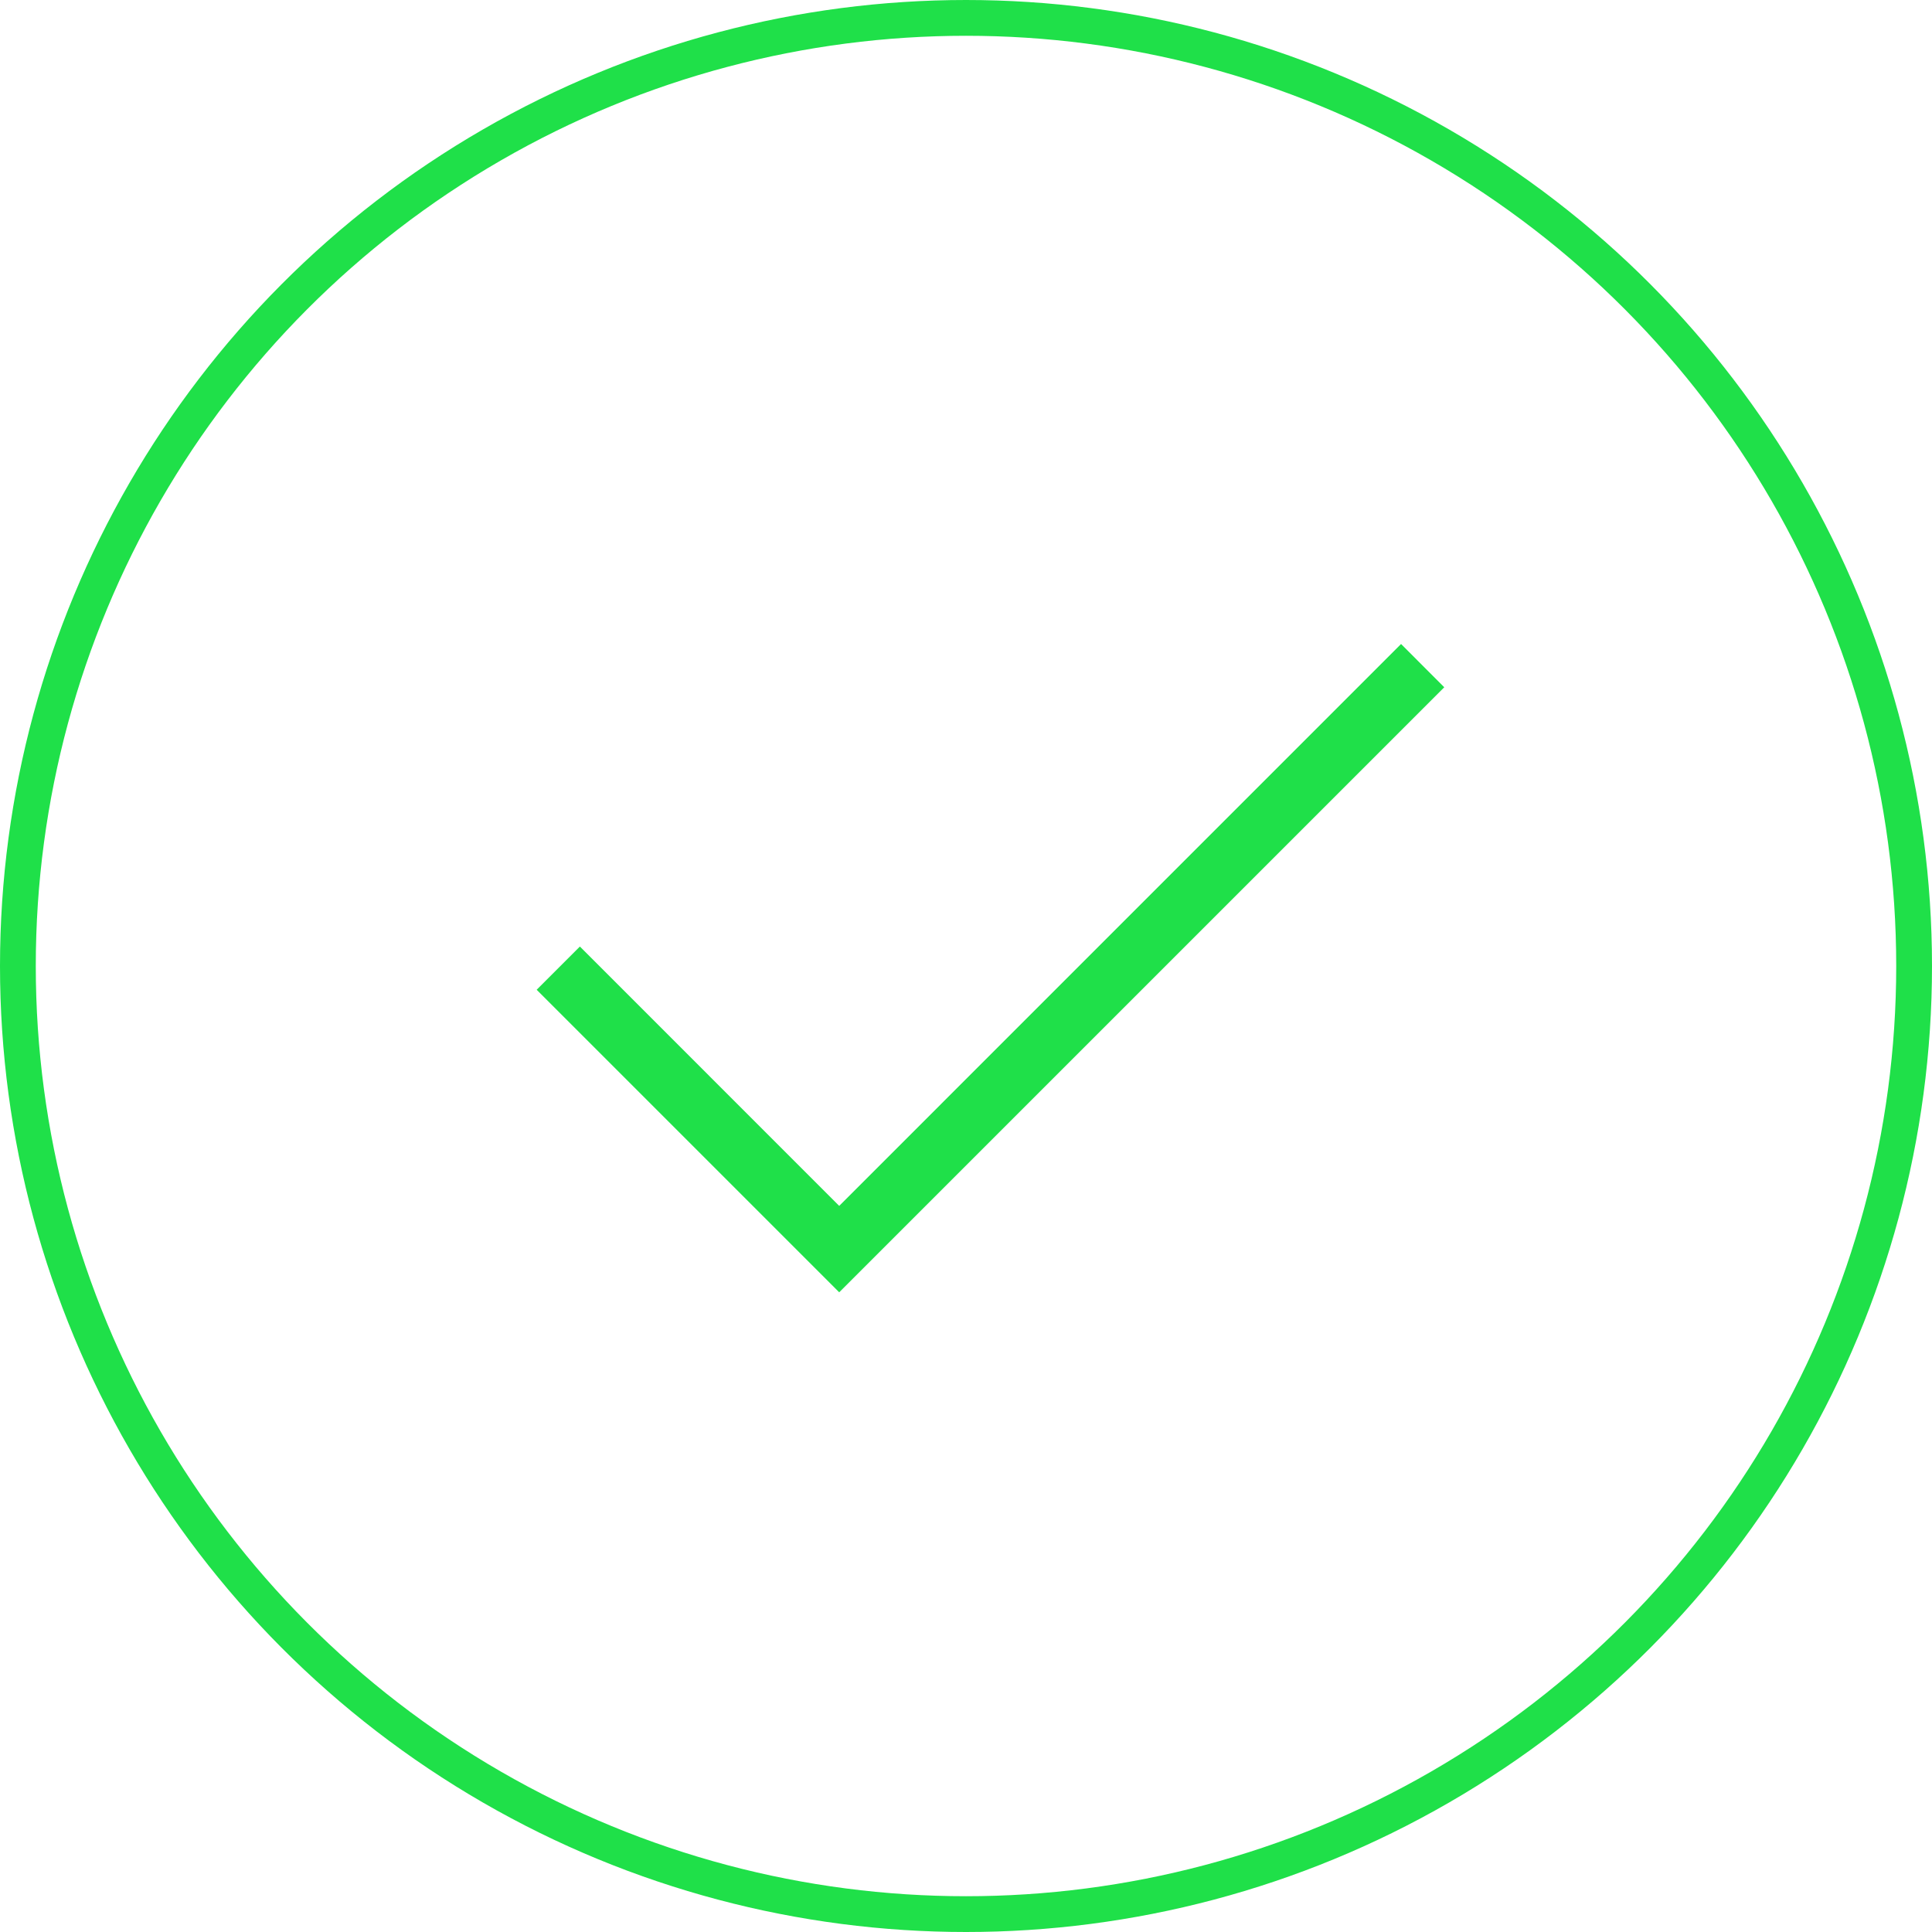
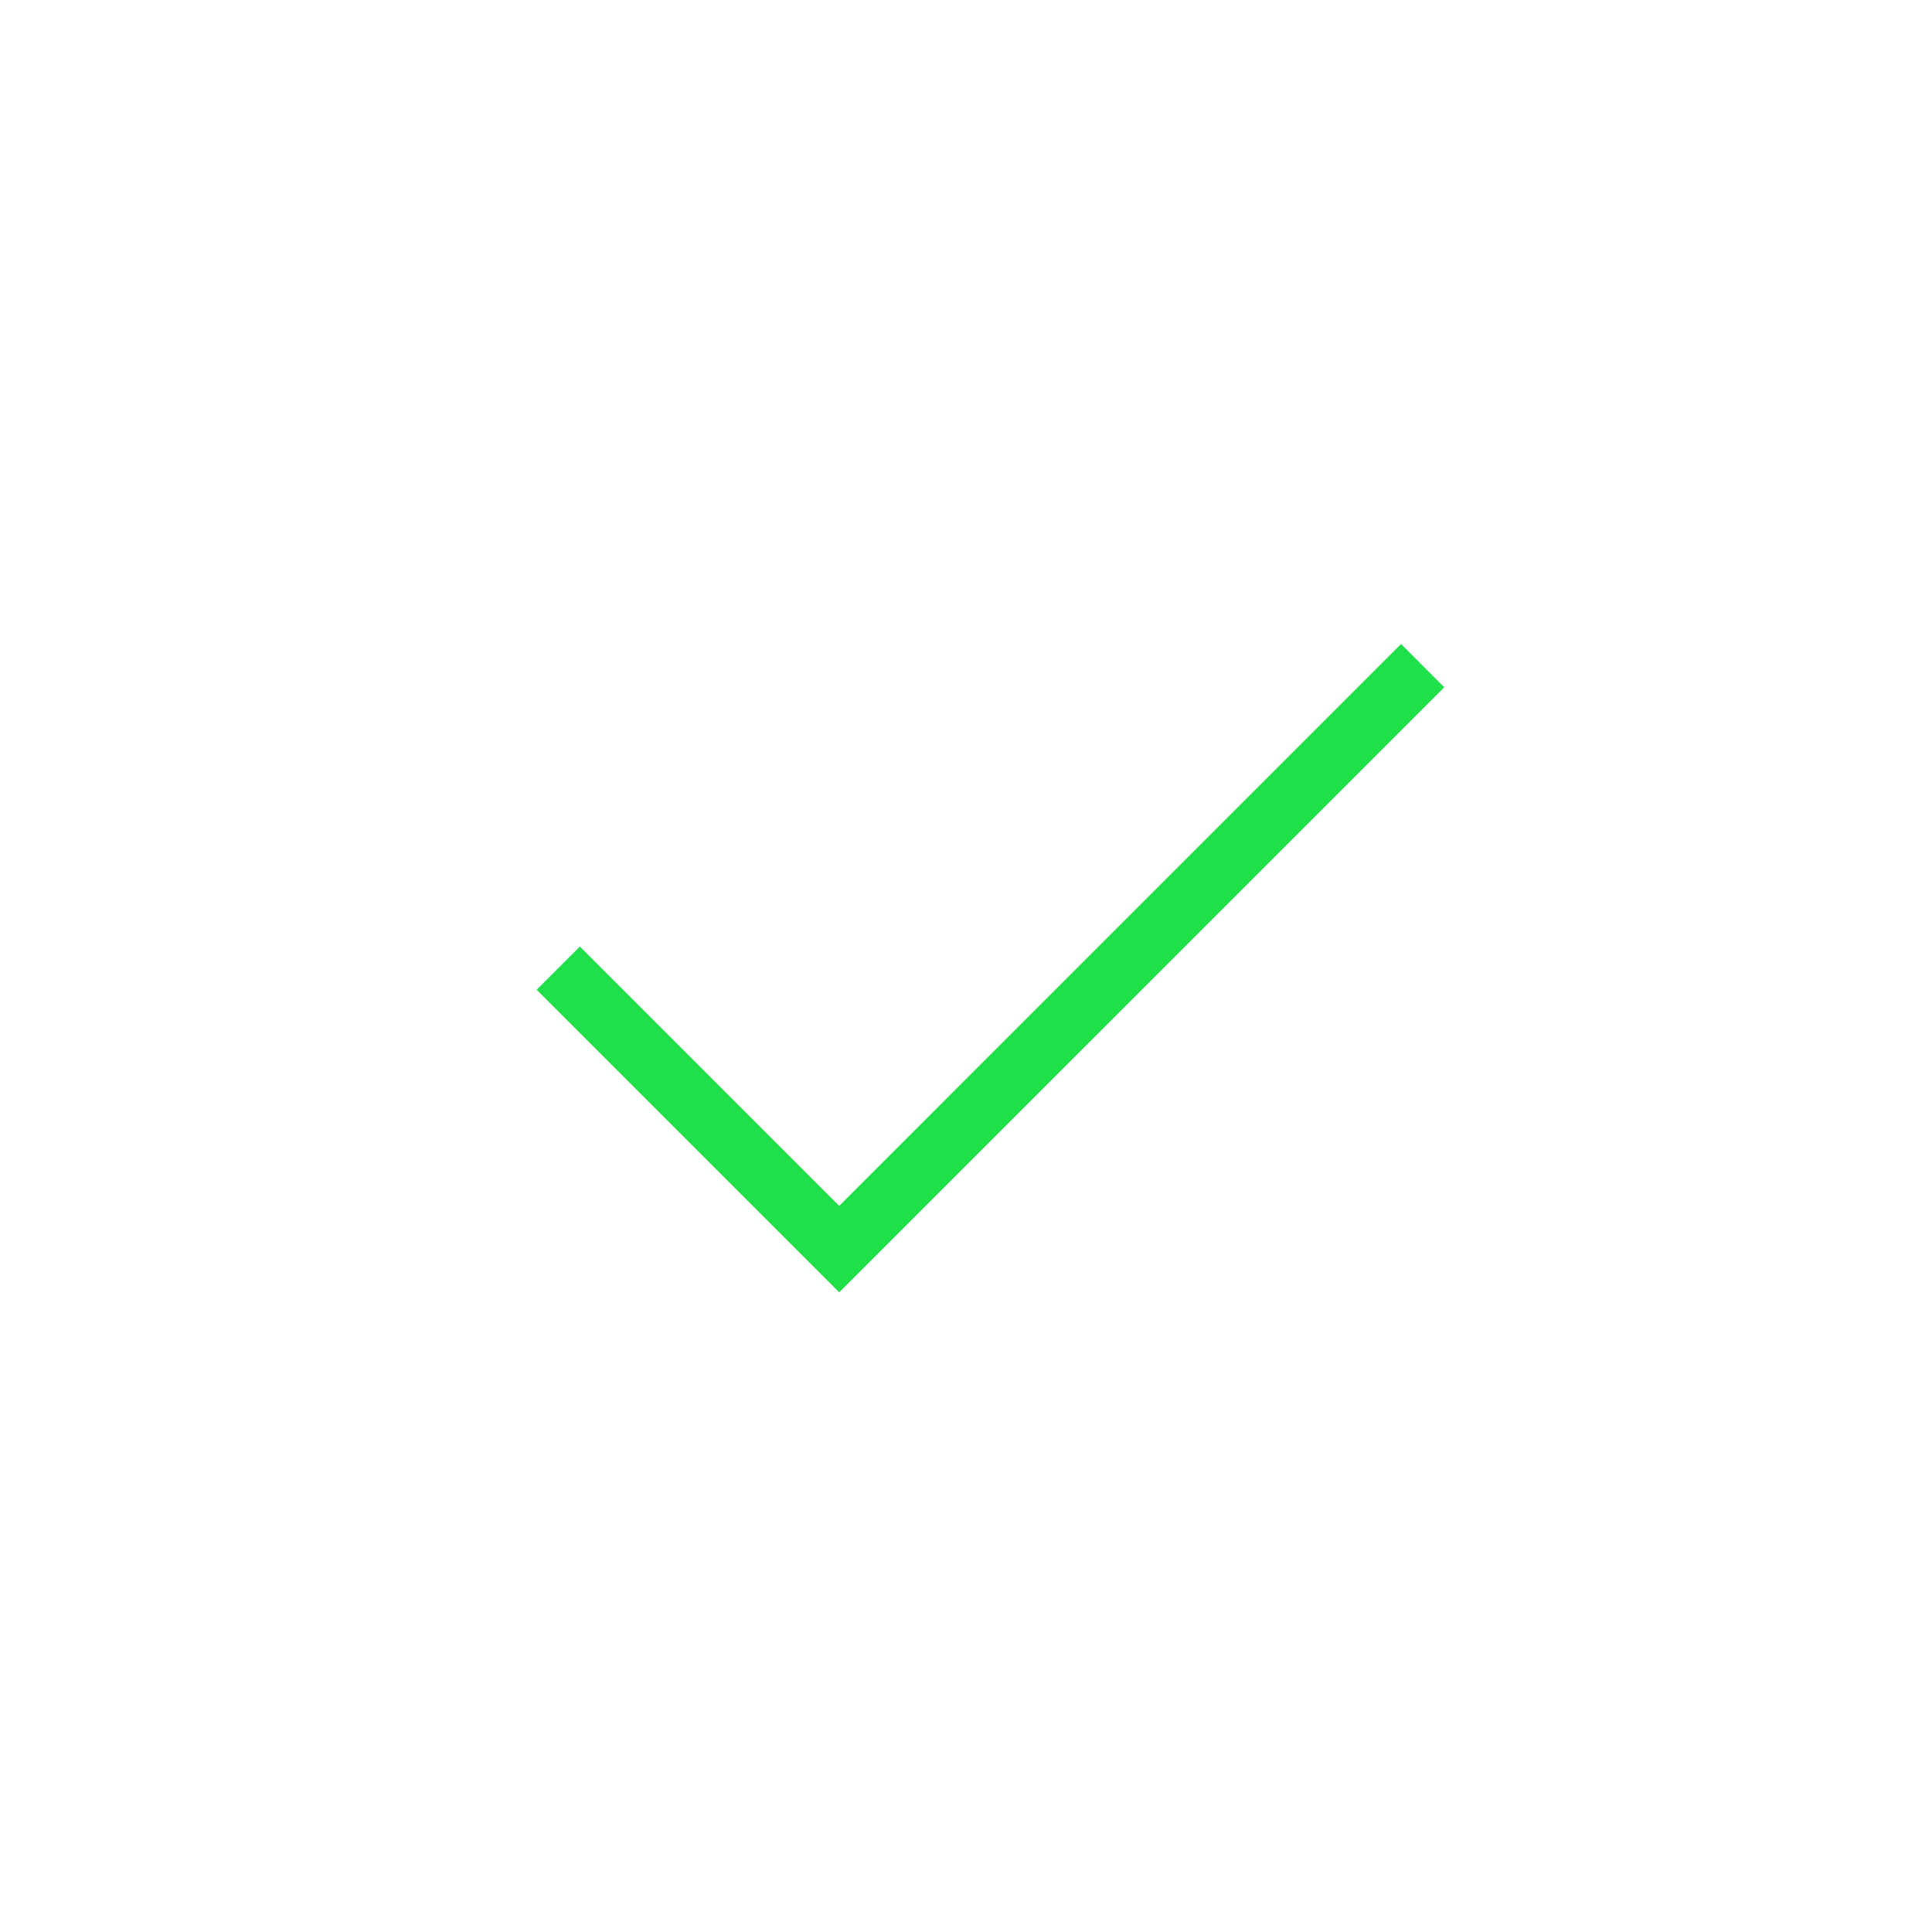
<svg xmlns="http://www.w3.org/2000/svg" width="54" height="54" fill="none">
  <path d="M40.369 19.208L23.456 36.12 15 27.664l1.208-1.208 7.248 7.249L39.16 18l1.208 1.21.002-.002z" fill="#1FE049" />
-   <circle cx="27" cy="27" r="26.5" stroke="#1FE049" />
</svg>